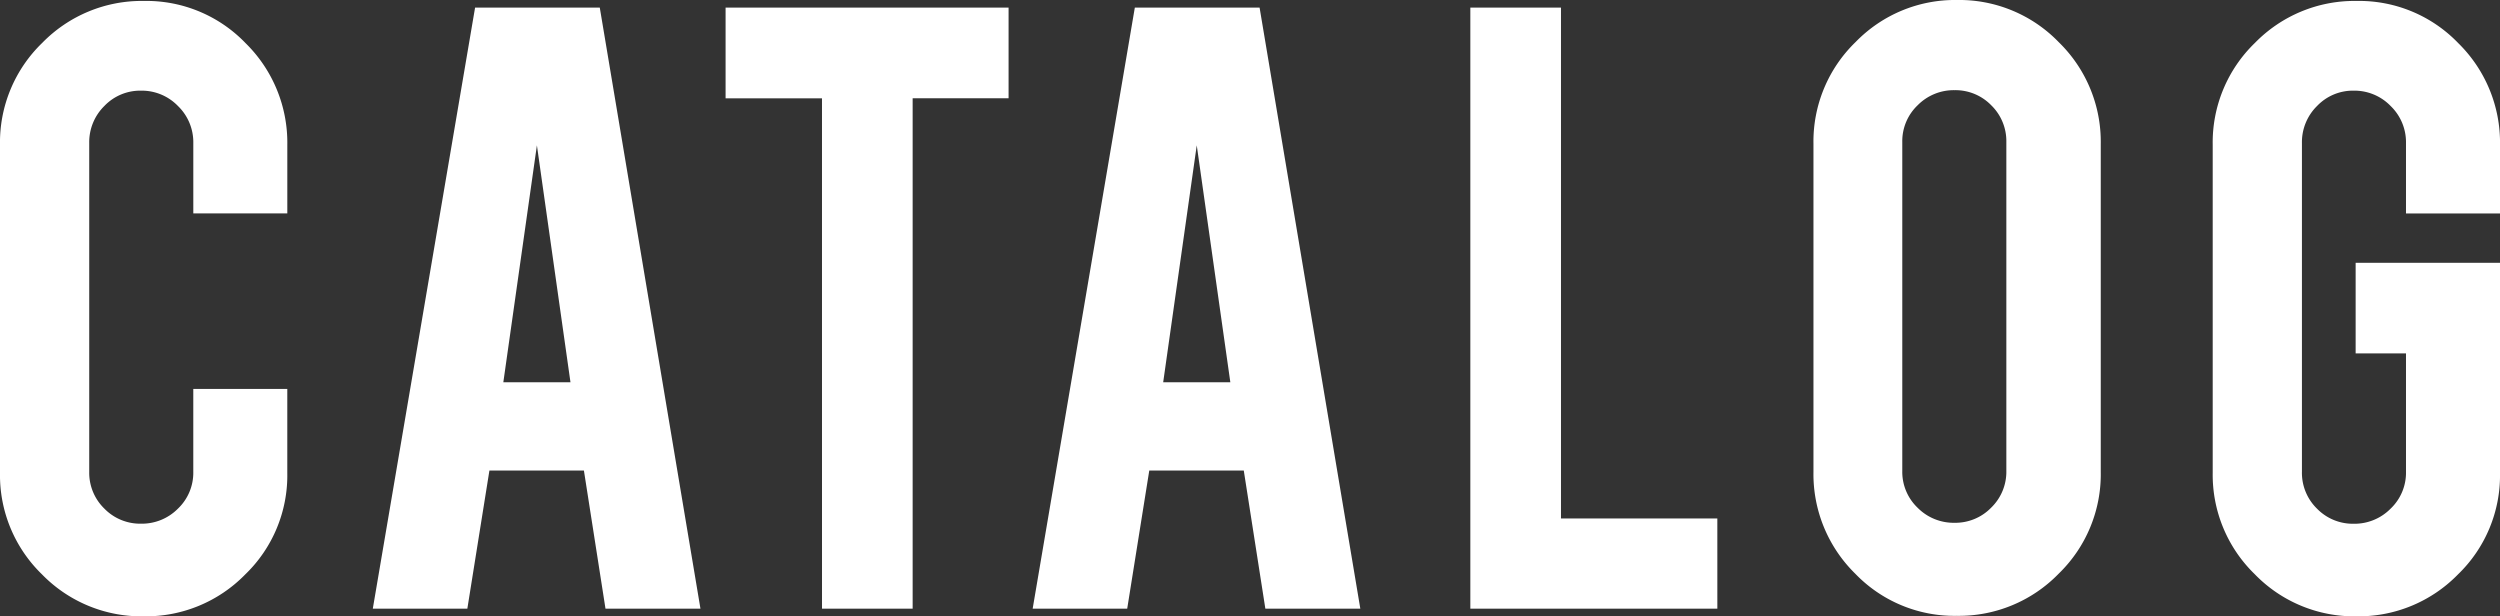
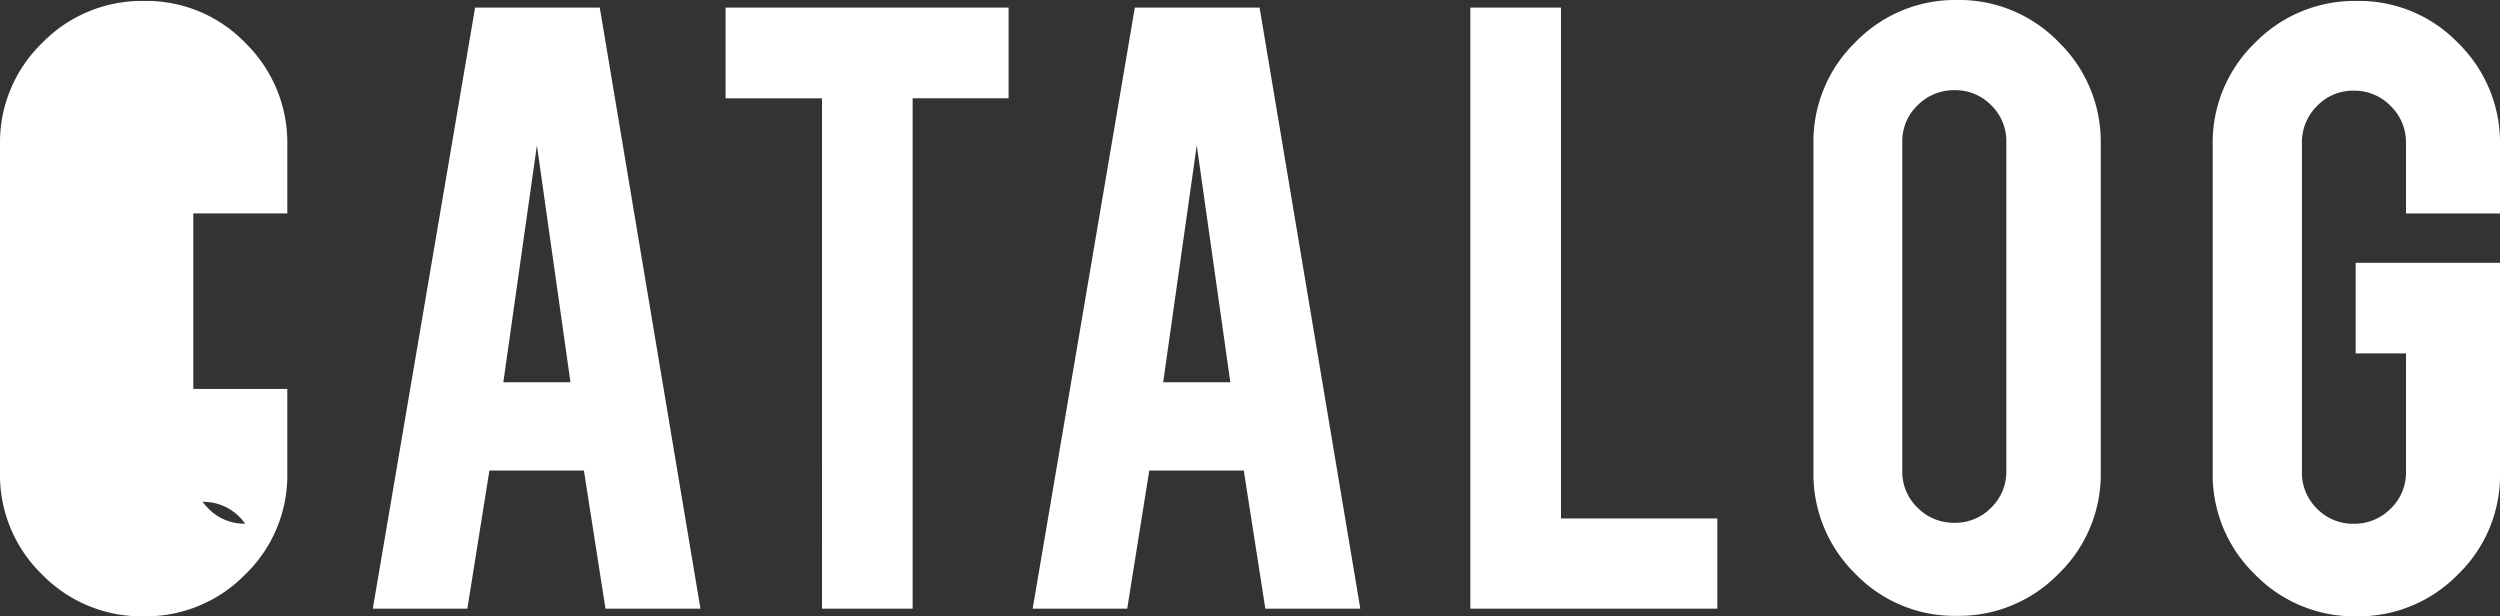
<svg xmlns="http://www.w3.org/2000/svg" width="148.08" height="36.506" viewBox="0 0 148.08 36.506">
  <rect x="0" y="0" width="148.08" height="36.506" fill="#333333" stroke="none" />
-   <path id="txt_title" d="M-65.517.455a8.219,8.219,0,0,1-6.037-2.486A8.186,8.186,0,0,1-74.04-8.04V-27.472a8.2,8.2,0,0,1,2.5-6.037,8.233,8.233,0,0,1,6.023-2.486,8.149,8.149,0,0,1,6.023,2.5,8.257,8.257,0,0,1,2.472,6.023v4.063h-5.568v-4.176a2.982,2.982,0,0,0-.909-2.187,2.982,2.982,0,0,0-2.188-.909,2.936,2.936,0,0,0-2.173.909,3.006,3.006,0,0,0-.895,2.188V-8.1a2.959,2.959,0,0,0,.895,2.173,2.959,2.959,0,0,0,2.173.895A3.006,3.006,0,0,0-63.5-5.923,2.936,2.936,0,0,0-62.591-8.1v-4.915h5.568V-8.04a8.149,8.149,0,0,1-2.5,6.023A8.223,8.223,0,0,1-65.517.455Zm20.466-8.636L-46.358,0h-5.6L-45.9-35.6h7.386L-32.551,0h-5.625l-1.278-8.182Zm2.813-19.261-1.989,14.034h3.977Zm16.886-2.784h-5.71V-35.6H-14.3v5.369h-5.682V0h-5.369ZM-5.966-8.182-7.273,0h-5.6l6.051-35.6H.568L6.534,0H.909L-.369-8.182Zm2.812-19.261L-5.142-13.409h3.977ZM27.682,0H13.051V-35.6H18.42V-5.341h9.261ZM41.869-36.051a8.2,8.2,0,0,1,6.037,2.5,8.233,8.233,0,0,1,2.486,6.023V-8.1a8.2,8.2,0,0,1-2.5,6.037A8.233,8.233,0,0,1,41.869.426a8.149,8.149,0,0,1-6.023-2.5A8.257,8.257,0,0,1,33.375-8.1V-27.528a8.2,8.2,0,0,1,2.5-6.037A8.2,8.2,0,0,1,41.869-36.051ZM44.8-27.642a2.959,2.959,0,0,0-.895-2.173,2.959,2.959,0,0,0-2.173-.895,3.006,3.006,0,0,0-2.187.895,2.936,2.936,0,0,0-.909,2.173V-8.153A2.936,2.936,0,0,0,39.54-5.98a3.006,3.006,0,0,0,2.188.895A2.959,2.959,0,0,0,43.9-5.98,2.959,2.959,0,0,0,44.8-8.153ZM65.545.455a8.2,8.2,0,0,1-6.037-2.5A8.2,8.2,0,0,1,57.023-8.04V-27.472a8.2,8.2,0,0,1,2.5-6.037,8.233,8.233,0,0,1,6.023-2.486,8.149,8.149,0,0,1,6.023,2.5,8.257,8.257,0,0,1,2.472,6.023v4.063H68.472v-4.176a2.982,2.982,0,0,0-.909-2.187,2.982,2.982,0,0,0-2.187-.909,2.936,2.936,0,0,0-2.173.909,3.006,3.006,0,0,0-.895,2.188V-8.1A2.959,2.959,0,0,0,63.2-5.923a2.959,2.959,0,0,0,2.173.895,3.006,3.006,0,0,0,2.188-.895A2.936,2.936,0,0,0,68.472-8.1v-7.017H65.489v-5.369H74.04V-8.04a8.149,8.149,0,0,1-2.5,6.023A8.223,8.223,0,0,1,65.545.455Z" transform="translate(74.04 36.051)" fill="#fff" />
+   <path id="txt_title" d="M-65.517.455a8.219,8.219,0,0,1-6.037-2.486A8.186,8.186,0,0,1-74.04-8.04V-27.472a8.2,8.2,0,0,1,2.5-6.037,8.233,8.233,0,0,1,6.023-2.486,8.149,8.149,0,0,1,6.023,2.5,8.257,8.257,0,0,1,2.472,6.023v4.063h-5.568v-4.176V-8.1a2.959,2.959,0,0,0,.895,2.173,2.959,2.959,0,0,0,2.173.895A3.006,3.006,0,0,0-63.5-5.923,2.936,2.936,0,0,0-62.591-8.1v-4.915h5.568V-8.04a8.149,8.149,0,0,1-2.5,6.023A8.223,8.223,0,0,1-65.517.455Zm20.466-8.636L-46.358,0h-5.6L-45.9-35.6h7.386L-32.551,0h-5.625l-1.278-8.182Zm2.813-19.261-1.989,14.034h3.977Zm16.886-2.784h-5.71V-35.6H-14.3v5.369h-5.682V0h-5.369ZM-5.966-8.182-7.273,0h-5.6l6.051-35.6H.568L6.534,0H.909L-.369-8.182Zm2.812-19.261L-5.142-13.409h3.977ZM27.682,0H13.051V-35.6H18.42V-5.341h9.261ZM41.869-36.051a8.2,8.2,0,0,1,6.037,2.5,8.233,8.233,0,0,1,2.486,6.023V-8.1a8.2,8.2,0,0,1-2.5,6.037A8.233,8.233,0,0,1,41.869.426a8.149,8.149,0,0,1-6.023-2.5A8.257,8.257,0,0,1,33.375-8.1V-27.528a8.2,8.2,0,0,1,2.5-6.037A8.2,8.2,0,0,1,41.869-36.051ZM44.8-27.642a2.959,2.959,0,0,0-.895-2.173,2.959,2.959,0,0,0-2.173-.895,3.006,3.006,0,0,0-2.187.895,2.936,2.936,0,0,0-.909,2.173V-8.153A2.936,2.936,0,0,0,39.54-5.98a3.006,3.006,0,0,0,2.188.895A2.959,2.959,0,0,0,43.9-5.98,2.959,2.959,0,0,0,44.8-8.153ZM65.545.455a8.2,8.2,0,0,1-6.037-2.5A8.2,8.2,0,0,1,57.023-8.04V-27.472a8.2,8.2,0,0,1,2.5-6.037,8.233,8.233,0,0,1,6.023-2.486,8.149,8.149,0,0,1,6.023,2.5,8.257,8.257,0,0,1,2.472,6.023v4.063H68.472v-4.176a2.982,2.982,0,0,0-.909-2.187,2.982,2.982,0,0,0-2.187-.909,2.936,2.936,0,0,0-2.173.909,3.006,3.006,0,0,0-.895,2.188V-8.1A2.959,2.959,0,0,0,63.2-5.923a2.959,2.959,0,0,0,2.173.895,3.006,3.006,0,0,0,2.188-.895A2.936,2.936,0,0,0,68.472-8.1v-7.017H65.489v-5.369H74.04V-8.04a8.149,8.149,0,0,1-2.5,6.023A8.223,8.223,0,0,1,65.545.455Z" transform="translate(74.04 36.051)" fill="#fff" />
</svg>